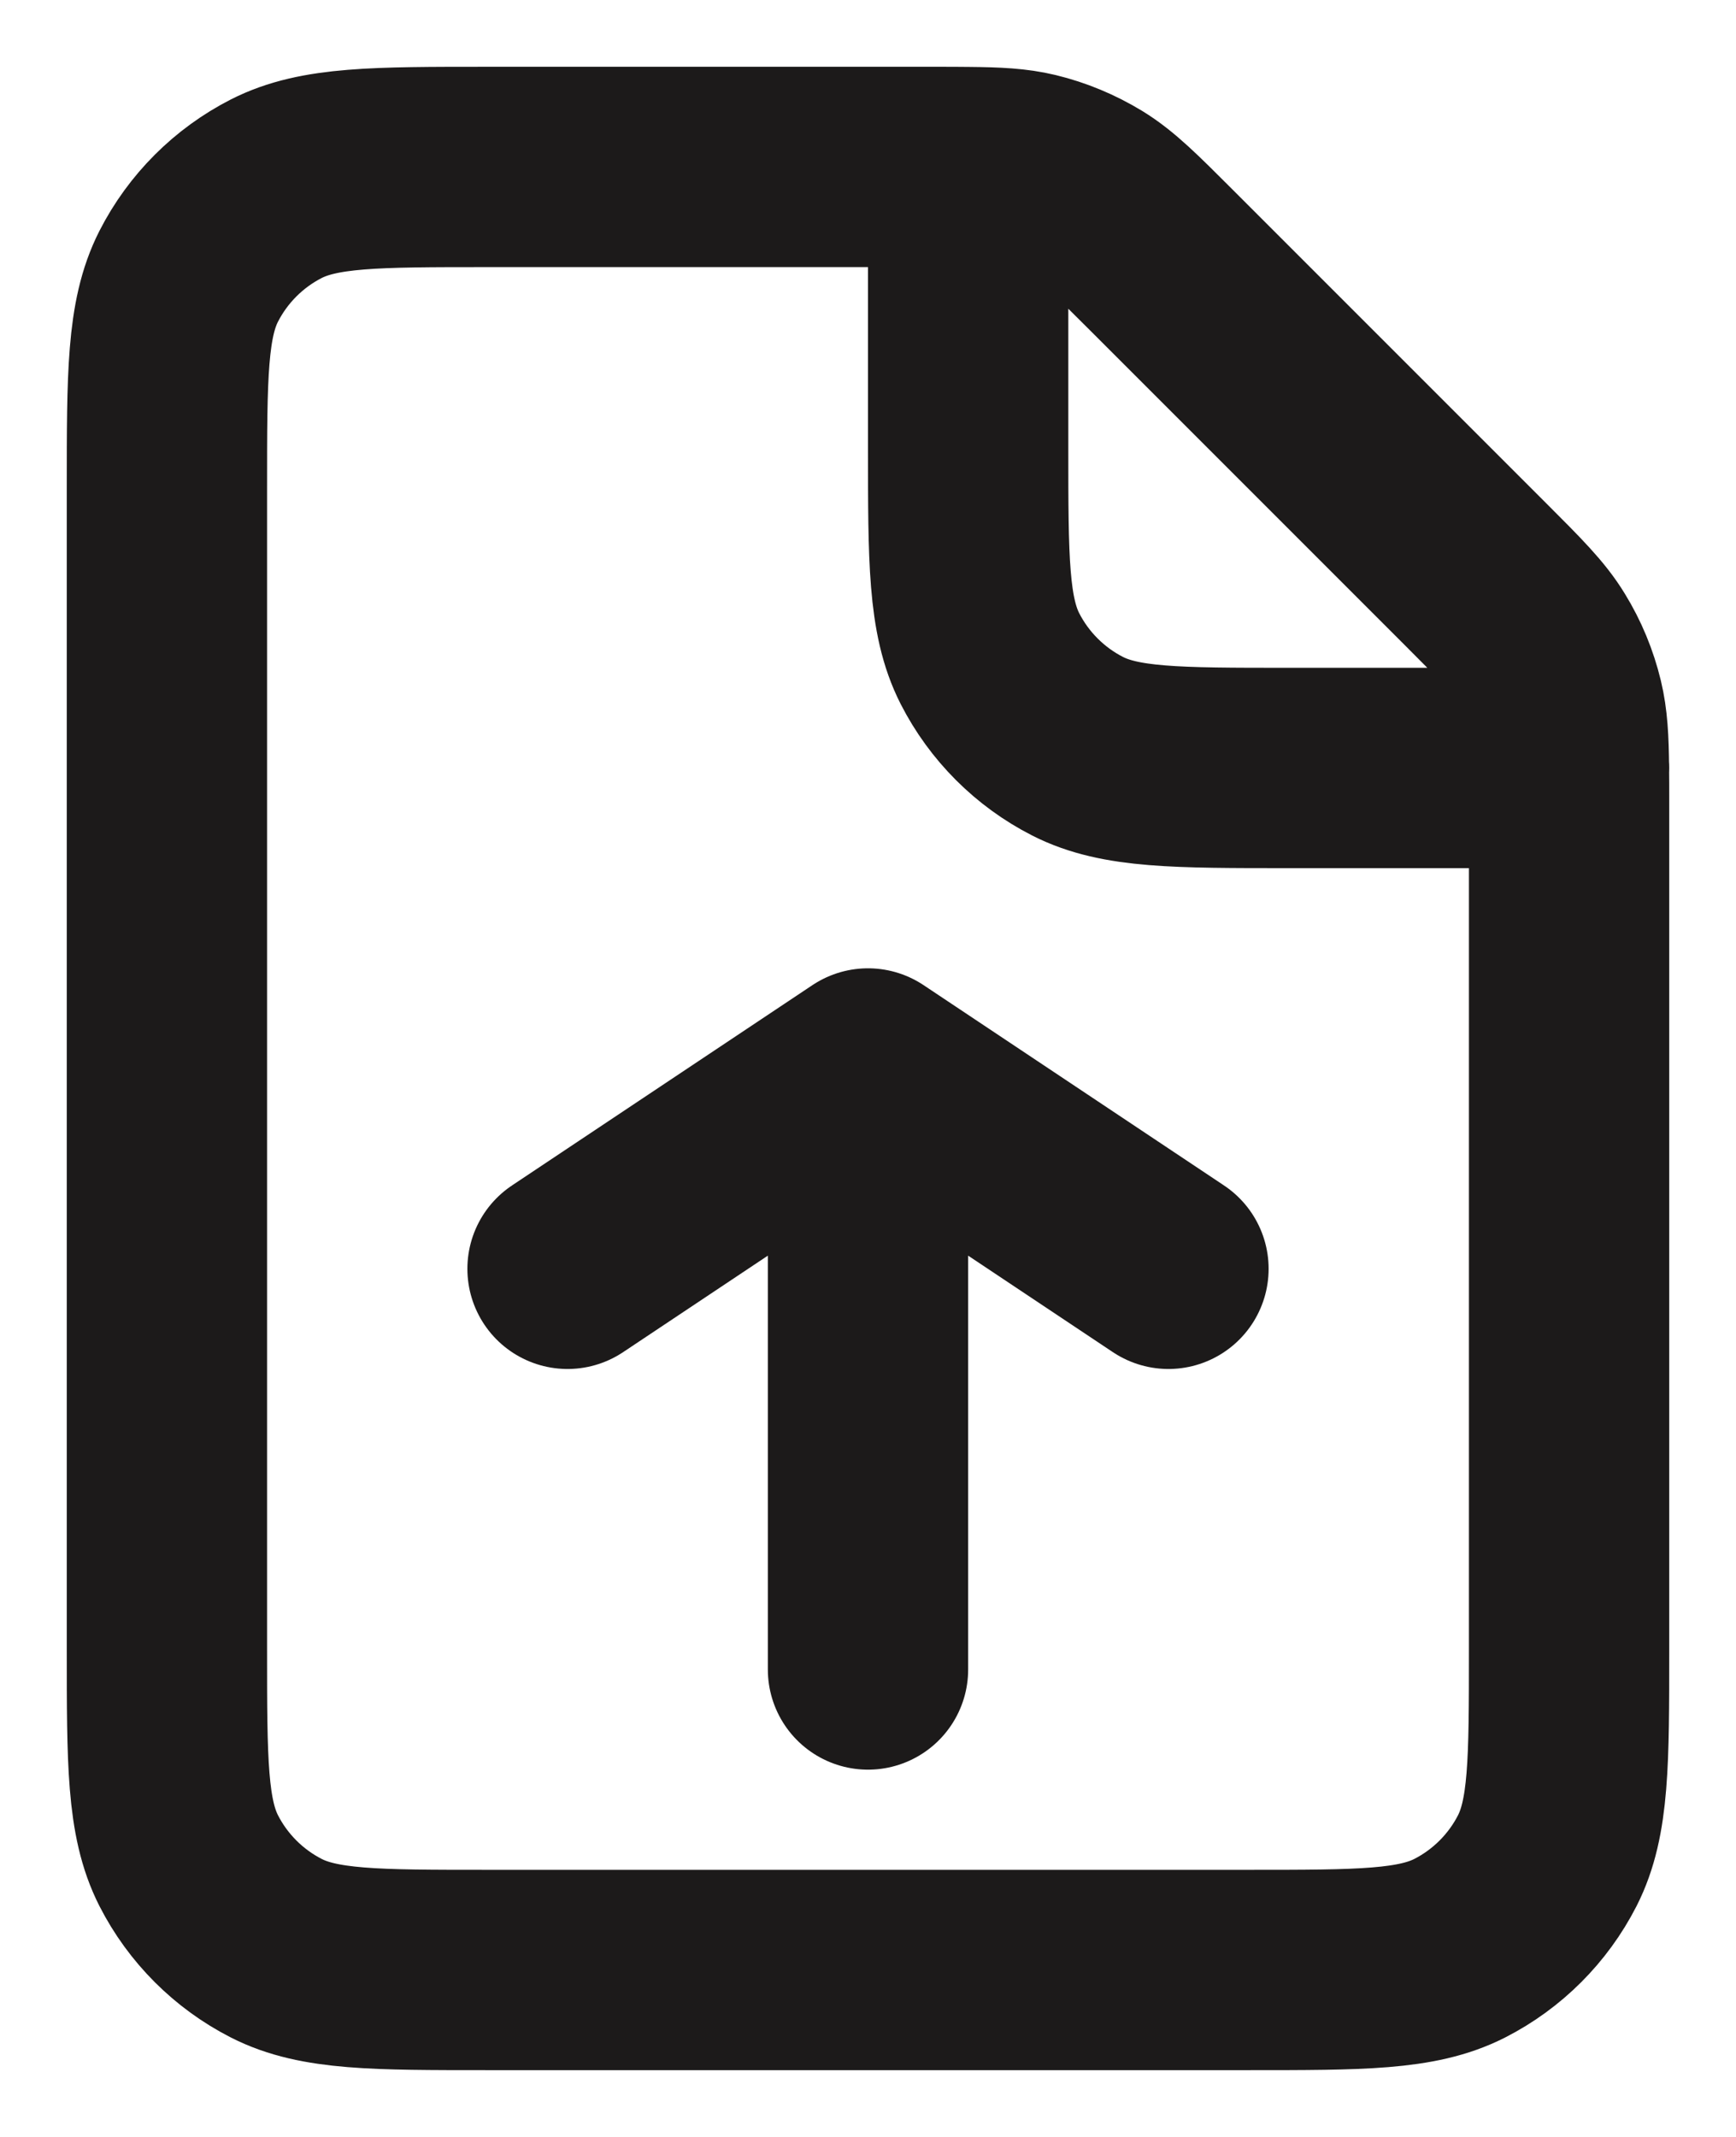
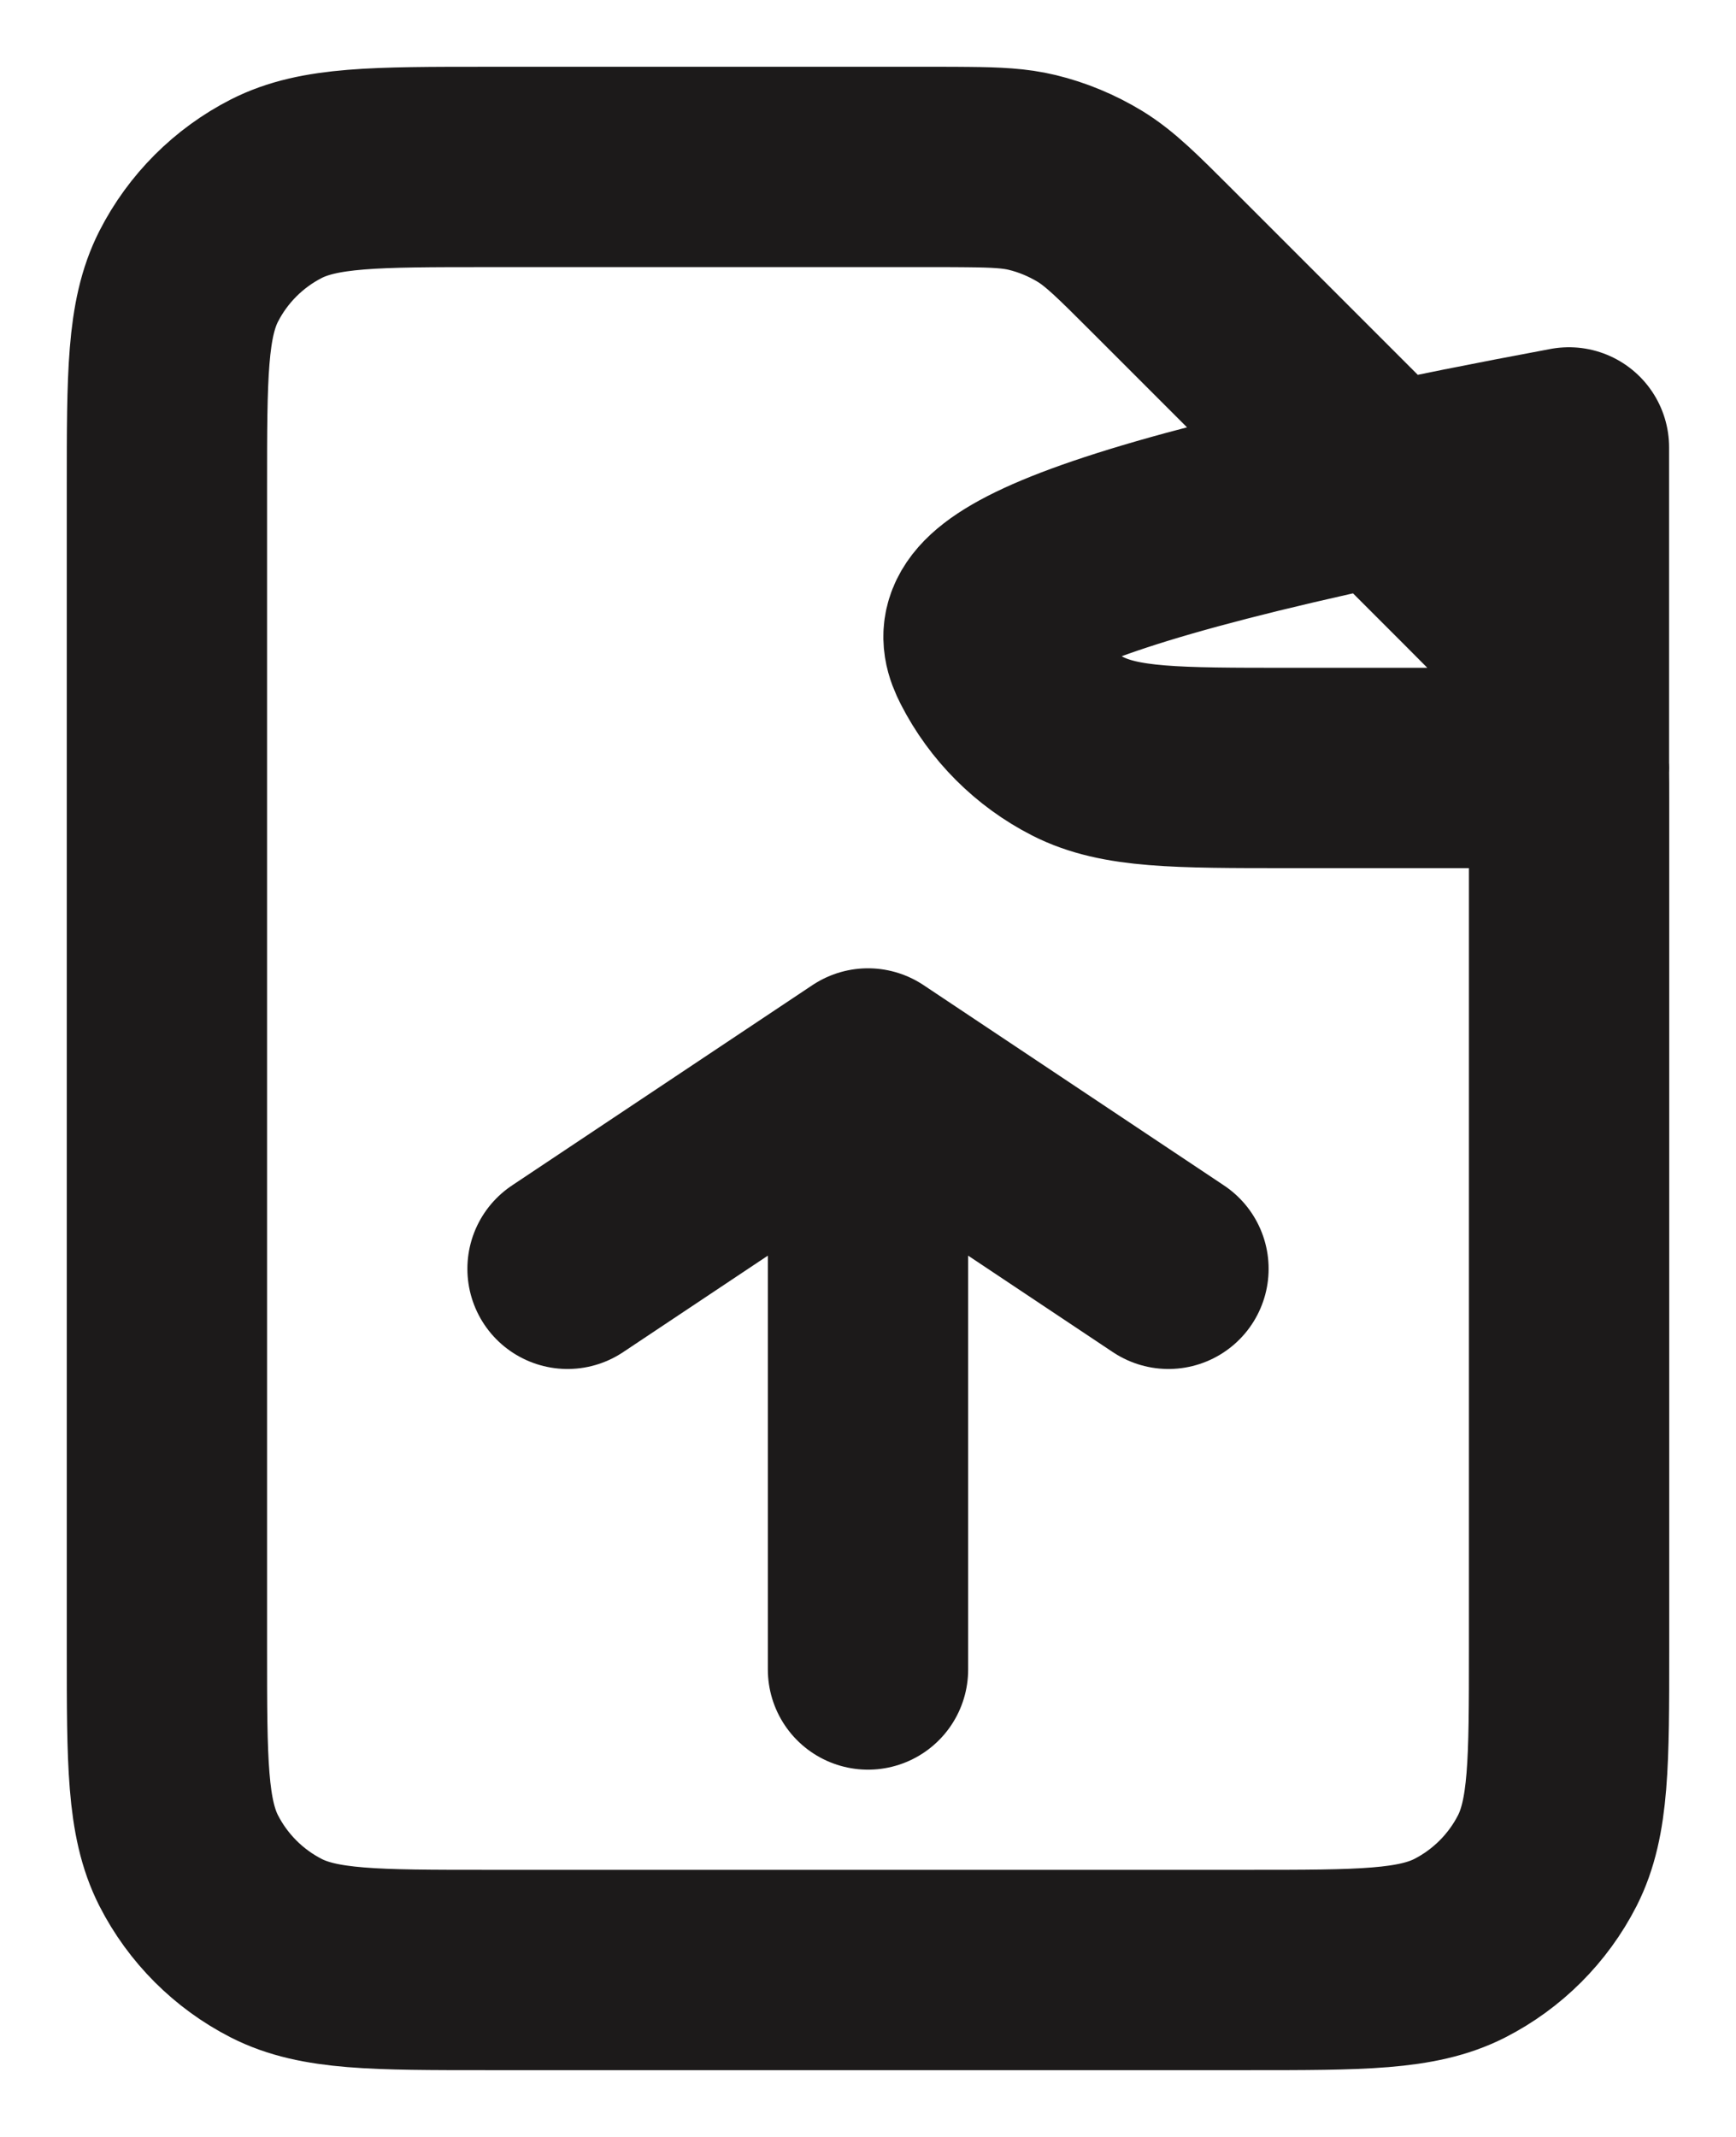
<svg xmlns="http://www.w3.org/2000/svg" width="13" height="16" viewBox="0 0 13 16" fill="none">
-   <path d="M6.5 12.5V8M6.5 8L4.25 9.5M6.5 8L8.75 9.5M7.25 1.251C7.178 1.25 7.098 1.25 7.006 1.25H3.65C2.81 1.25 2.39 1.25 2.069 1.413C1.787 1.557 1.557 1.787 1.413 2.069C1.25 2.39 1.25 2.81 1.25 3.65V12.35C1.25 13.19 1.25 13.61 1.413 13.931C1.557 14.213 1.787 14.443 2.069 14.587C2.389 14.75 2.809 14.75 3.648 14.75L9.352 14.75C10.191 14.75 10.61 14.75 10.931 14.587C11.213 14.443 11.443 14.213 11.587 13.931C11.75 13.61 11.75 13.191 11.75 12.353V5.994C11.75 5.902 11.75 5.822 11.749 5.75M7.25 1.251C7.464 1.253 7.6 1.26 7.729 1.291C7.882 1.328 8.028 1.389 8.163 1.471C8.314 1.564 8.444 1.694 8.703 1.953L11.047 4.297C11.307 4.557 11.436 4.686 11.528 4.837C11.611 4.972 11.671 5.118 11.708 5.271C11.739 5.4 11.747 5.536 11.749 5.75M7.25 1.251V3.35C7.25 4.19 7.25 4.61 7.413 4.931C7.557 5.213 7.787 5.443 8.069 5.587C8.389 5.75 8.809 5.75 9.648 5.75H11.749M11.749 5.75H11.75" stroke="#1C1A1A" stroke-width="1.5" stroke-linecap="round" stroke-linejoin="round" />
+   <path d="M6.5 12.5V8M6.5 8L4.25 9.5M6.5 8L8.75 9.5M7.25 1.251C7.178 1.25 7.098 1.25 7.006 1.25H3.65C2.81 1.25 2.39 1.25 2.069 1.413C1.787 1.557 1.557 1.787 1.413 2.069C1.25 2.39 1.25 2.81 1.25 3.65V12.35C1.25 13.19 1.25 13.61 1.413 13.931C1.557 14.213 1.787 14.443 2.069 14.587C2.389 14.75 2.809 14.75 3.648 14.75L9.352 14.75C10.191 14.75 10.61 14.75 10.931 14.587C11.213 14.443 11.443 14.213 11.587 13.931C11.75 13.61 11.75 13.191 11.75 12.353V5.994C11.75 5.902 11.75 5.822 11.749 5.75M7.25 1.251C7.464 1.253 7.6 1.26 7.729 1.291C7.882 1.328 8.028 1.389 8.163 1.471C8.314 1.564 8.444 1.694 8.703 1.953L11.047 4.297C11.307 4.557 11.436 4.686 11.528 4.837C11.611 4.972 11.671 5.118 11.708 5.271C11.739 5.4 11.747 5.536 11.749 5.75V3.35C7.25 4.19 7.25 4.61 7.413 4.931C7.557 5.213 7.787 5.443 8.069 5.587C8.389 5.75 8.809 5.75 9.648 5.75H11.749M11.749 5.75H11.75" stroke="#1C1A1A" stroke-width="1.5" stroke-linecap="round" stroke-linejoin="round" />
</svg>